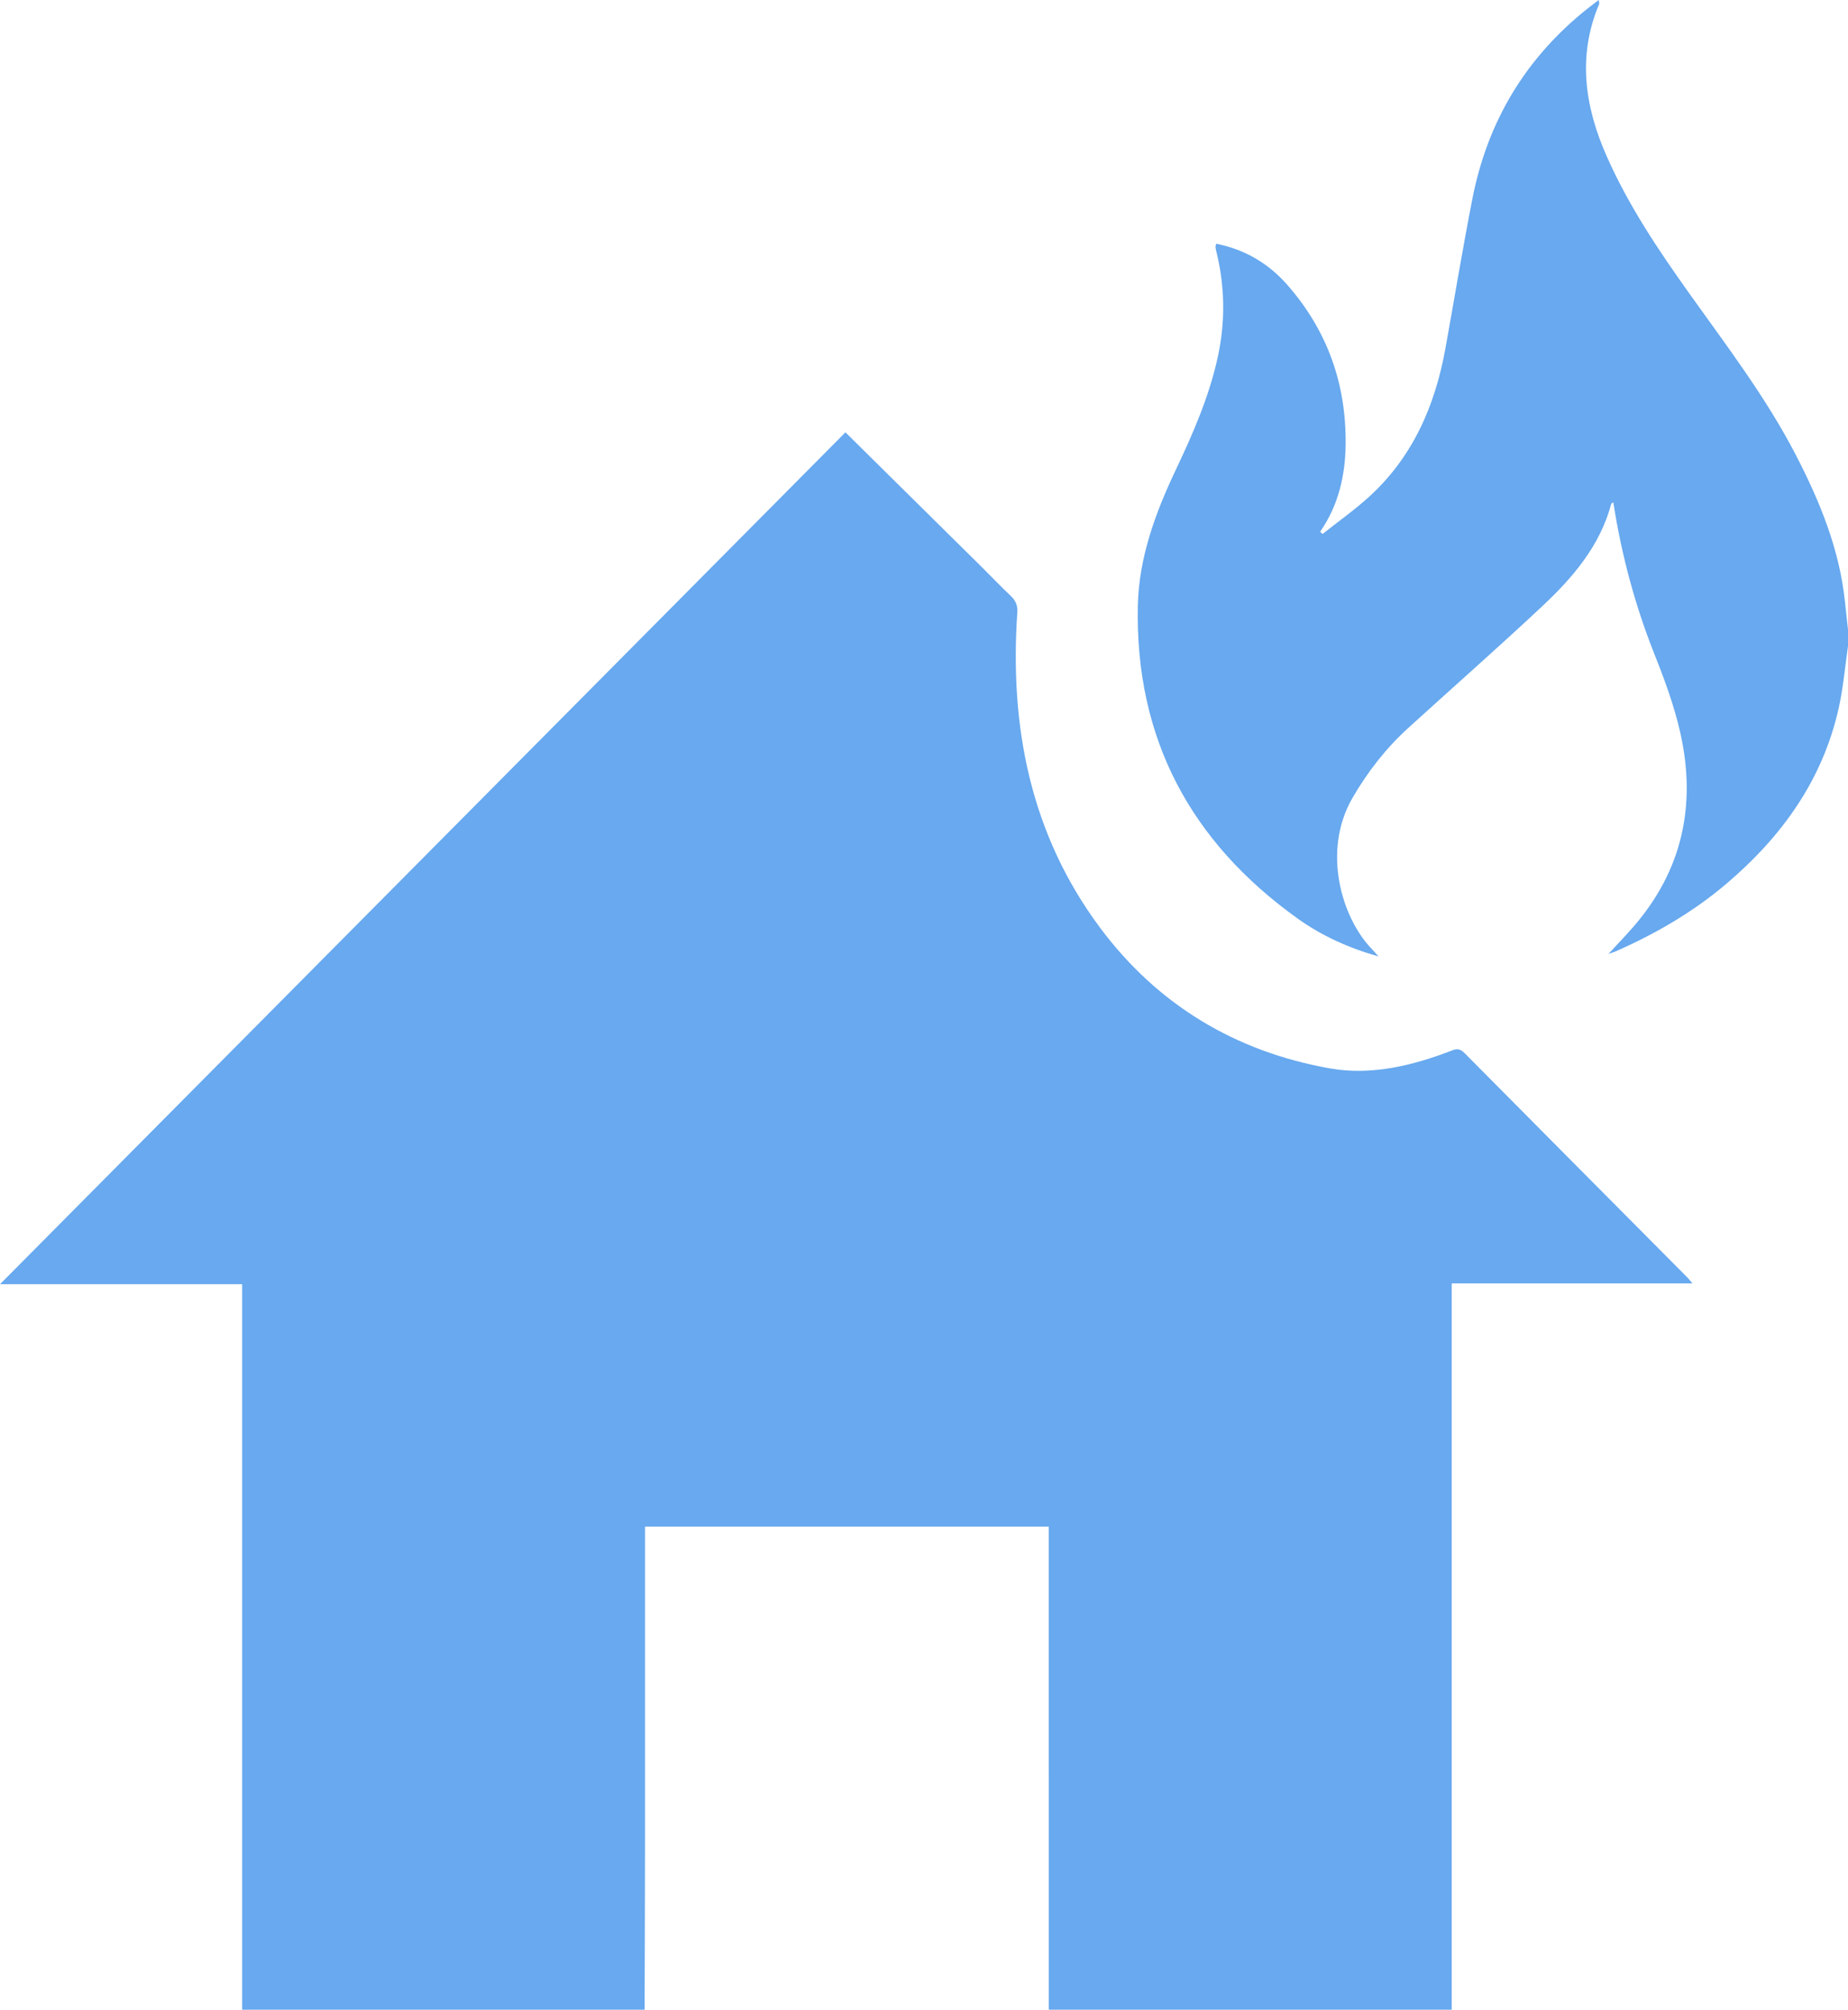
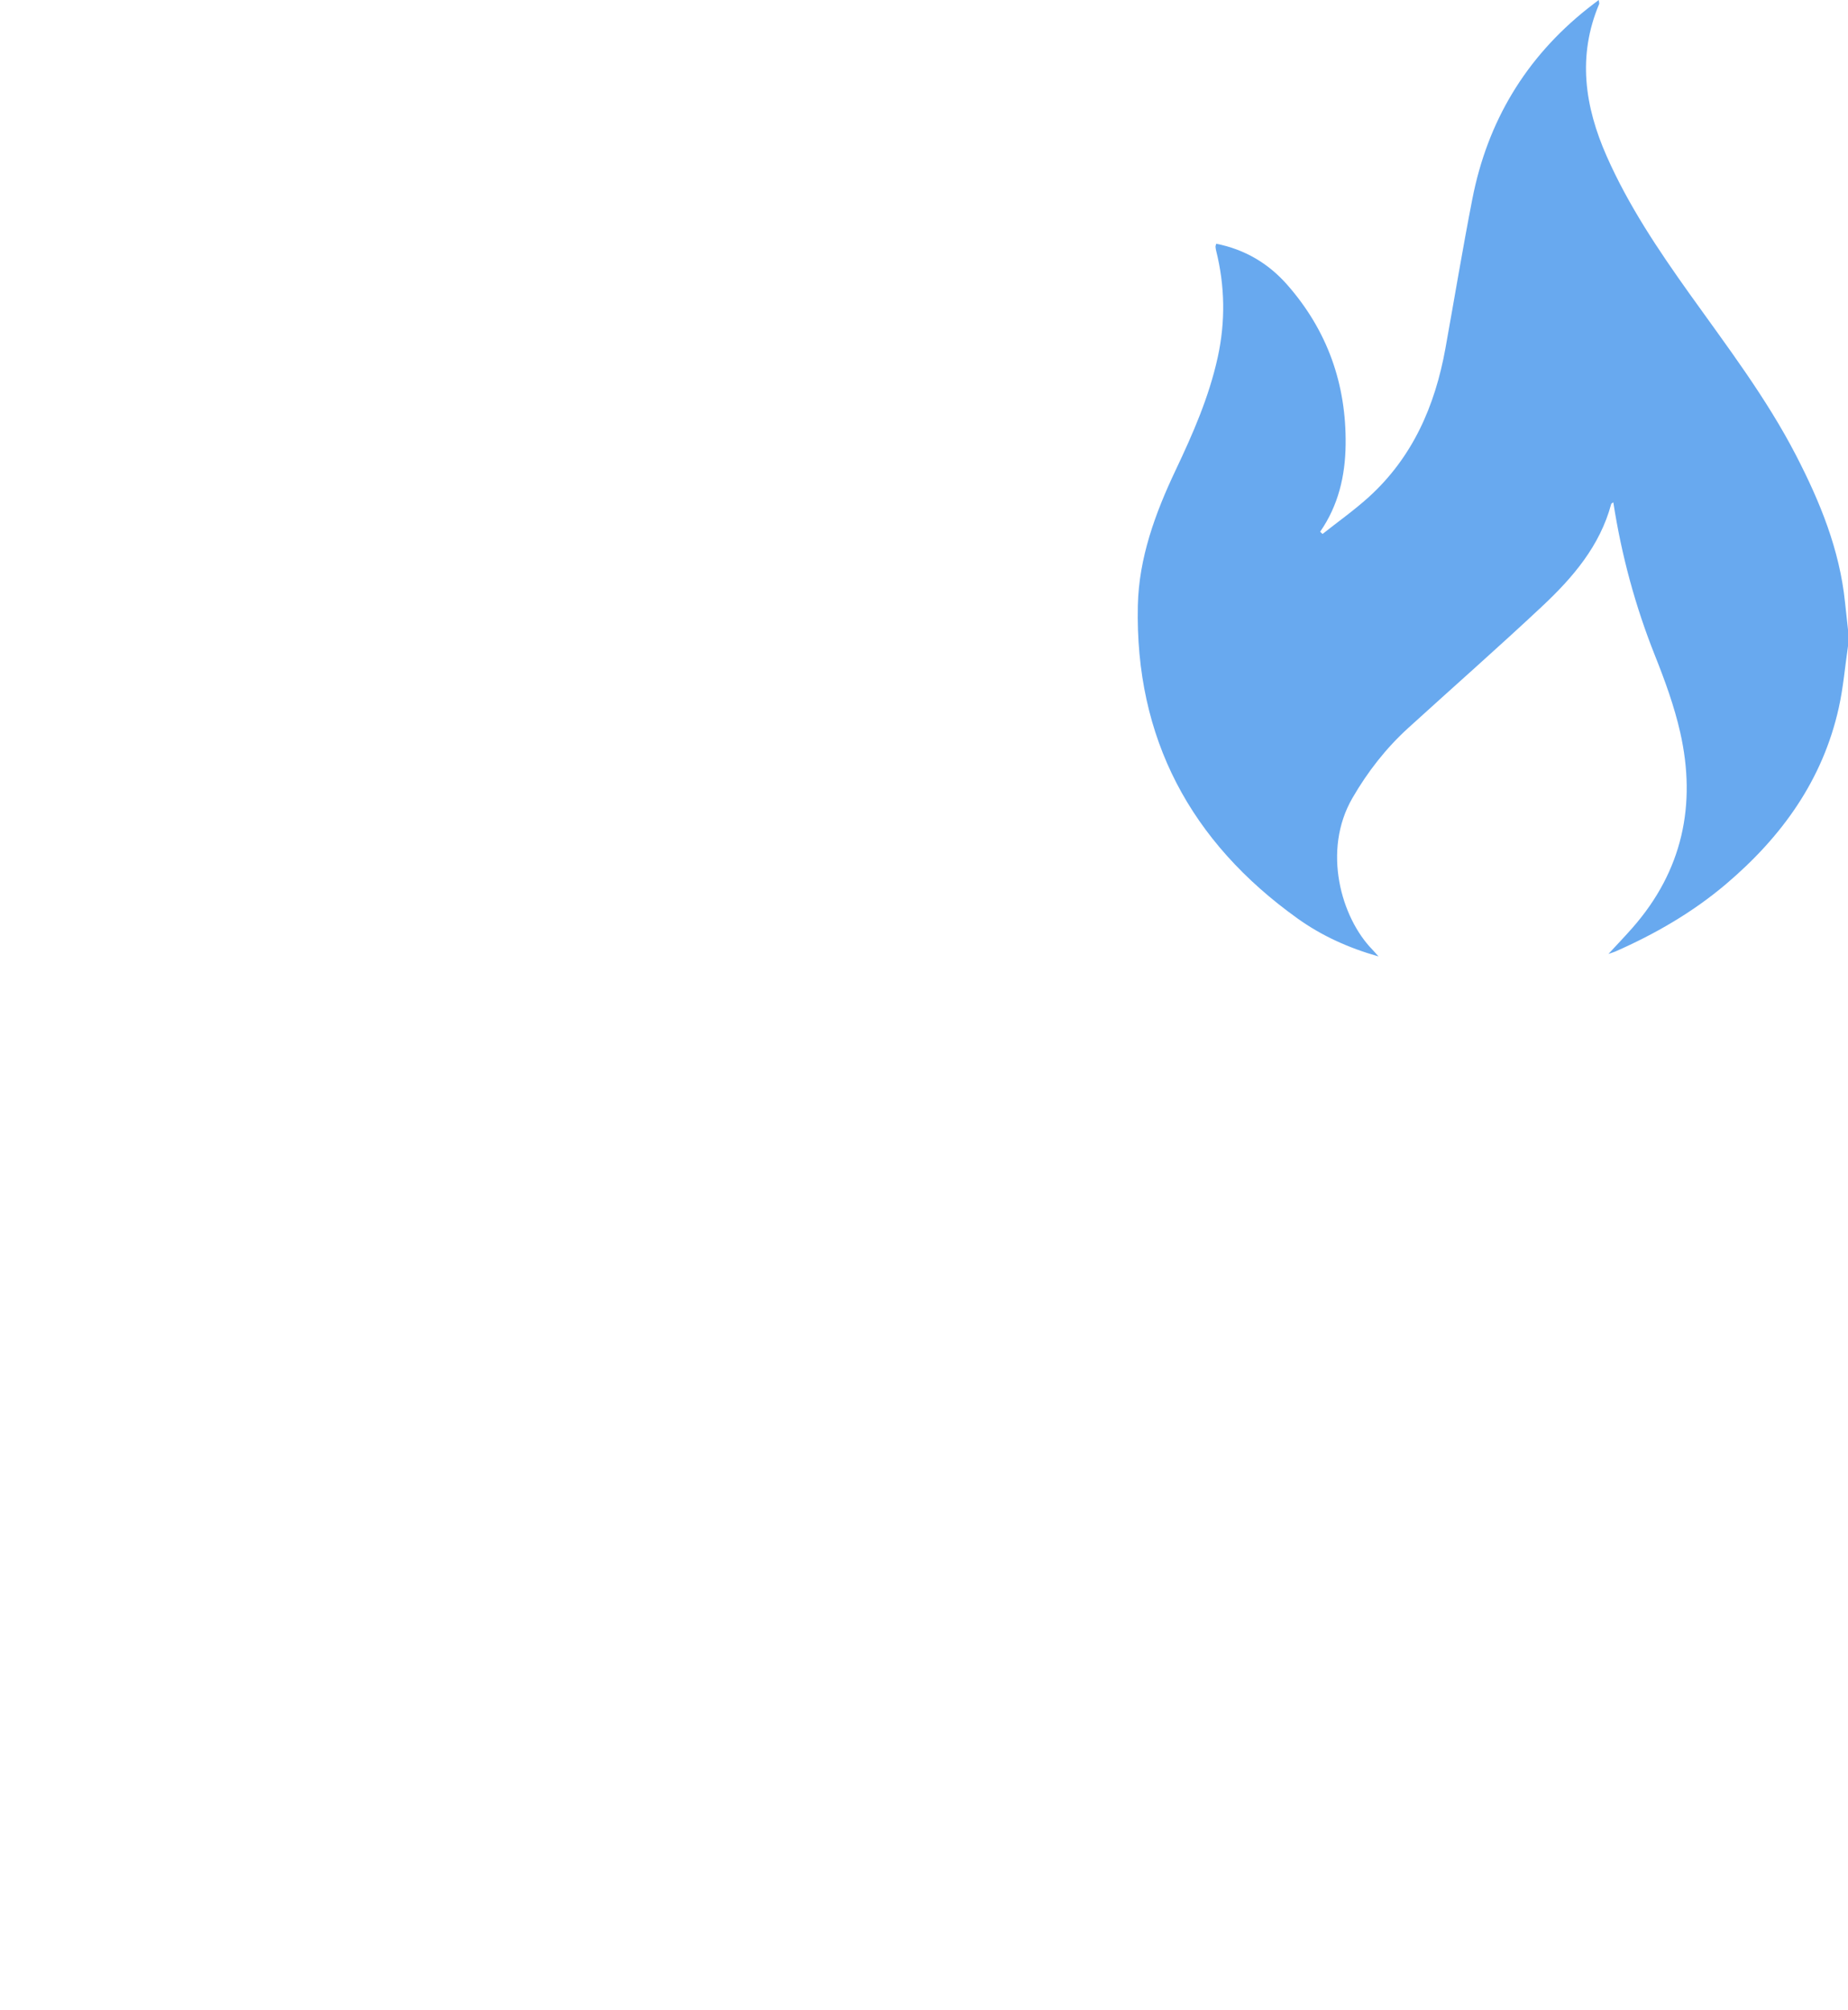
<svg xmlns="http://www.w3.org/2000/svg" version="1.1" x="0px" y="0px" width="81.965px" height="89.133px" viewBox="0 0 81.965 89.133" enable-background="new 0 0 81.965 89.133" xml:space="preserve">
  <defs>
</defs>
  <g id="dRWUb9_1_">
    <g>
-       <path fill="#68A9EF" d="M10.739,89.133V56.956H0c12.575-12.67,25.051-25.241,37.498-37.782c2.008,1.984,4.009,3.961,6.01,5.939    c0.453,0.448,0.892,0.911,1.355,1.349c0.182,0.173,0.278,0.415,0.261,0.665c-0.354,5.092,0.577,9.88,3.679,14.034    c2.524,3.379,5.968,5.48,10.194,6.225c1.84,0.324,3.683-0.129,5.425-0.805c0.221-0.086,0.362-0.051,0.54,0.129    c3.29,3.321,6.587,6.634,9.882,9.95c0.062,0.062,0.115,0.134,0.223,0.262c-3.58,0-7.093,0-10.679,0v32.211H46.534    c-0.007-0.007-0.012-0.012-0.019-0.019c-0.001-6.957-0.001-13.913-0.001-20.87c0-0.176,0-0.351,0-0.537    c-6.001,0-11.937,0-17.904,0c0,0.205,0,0.371,0,0.537c0,4.445,0.003,8.89,0,13.335c-0.002,2.518-0.012,5.036-0.019,7.554H10.739z" />
      <path fill="#68A9EF" d="M81.965,28.655c-0.133,0.911-0.209,1.835-0.408,2.731c-0.712,3.211-2.534,5.73-5.004,7.825    c-1.481,1.255-3.144,2.214-4.915,2.993c-0.064,0.028-0.132,0.046-0.298,0.104c0.407-0.441,0.75-0.798,1.076-1.17    c2.207-2.519,2.835-5.444,2.106-8.66c-0.263-1.158-0.676-2.292-1.117-3.399c-0.875-2.193-1.485-4.449-1.849-6.8    c-0.04,0.031-0.086,0.048-0.094,0.075c-0.501,1.865-1.708,3.267-3.065,4.539c-1.948,1.826-3.955,3.59-5.93,5.387    c-0.995,0.905-1.81,1.95-2.485,3.118c-1.342,2.321-0.503,5.296,0.889,6.72c0.073,0.075,0.14,0.156,0.27,0.301    c-1.341-0.381-2.524-0.921-3.584-1.679c-4.753-3.399-7.218-8.001-7.09-13.88c0.046-2.119,0.773-4.101,1.674-6.003    c0.768-1.619,1.483-3.25,1.869-5.01c0.347-1.584,0.322-3.16-0.071-4.731c-0.015-0.058-0.023-0.119-0.027-0.179    c-0.002-0.027,0.013-0.056,0.031-0.127c1.262,0.249,2.314,0.869,3.151,1.822c1.777,2.023,2.623,4.4,2.589,7.091    c-0.017,1.388-0.323,2.694-1.129,3.859c0.035,0.034,0.069,0.067,0.104,0.101c0.678-0.537,1.388-1.04,2.03-1.618    c1.965-1.773,2.961-4.061,3.422-6.618c0.398-2.207,0.763-4.42,1.193-6.62c0.67-3.435,2.363-6.267,5.115-8.45    C70.57,0.255,70.726,0.14,70.909,0c0.011,0.096,0.033,0.146,0.018,0.18c-0.969,2.301-0.64,4.539,0.332,6.742    c0.966,2.19,2.292,4.164,3.676,6.105c1.663,2.332,3.405,4.612,4.727,7.172c1.064,2.06,1.931,4.18,2.171,6.513    c0.042,0.405,0.088,0.81,0.132,1.215C81.965,28.169,81.965,28.412,81.965,28.655z" />
    </g>
  </g>
</svg>